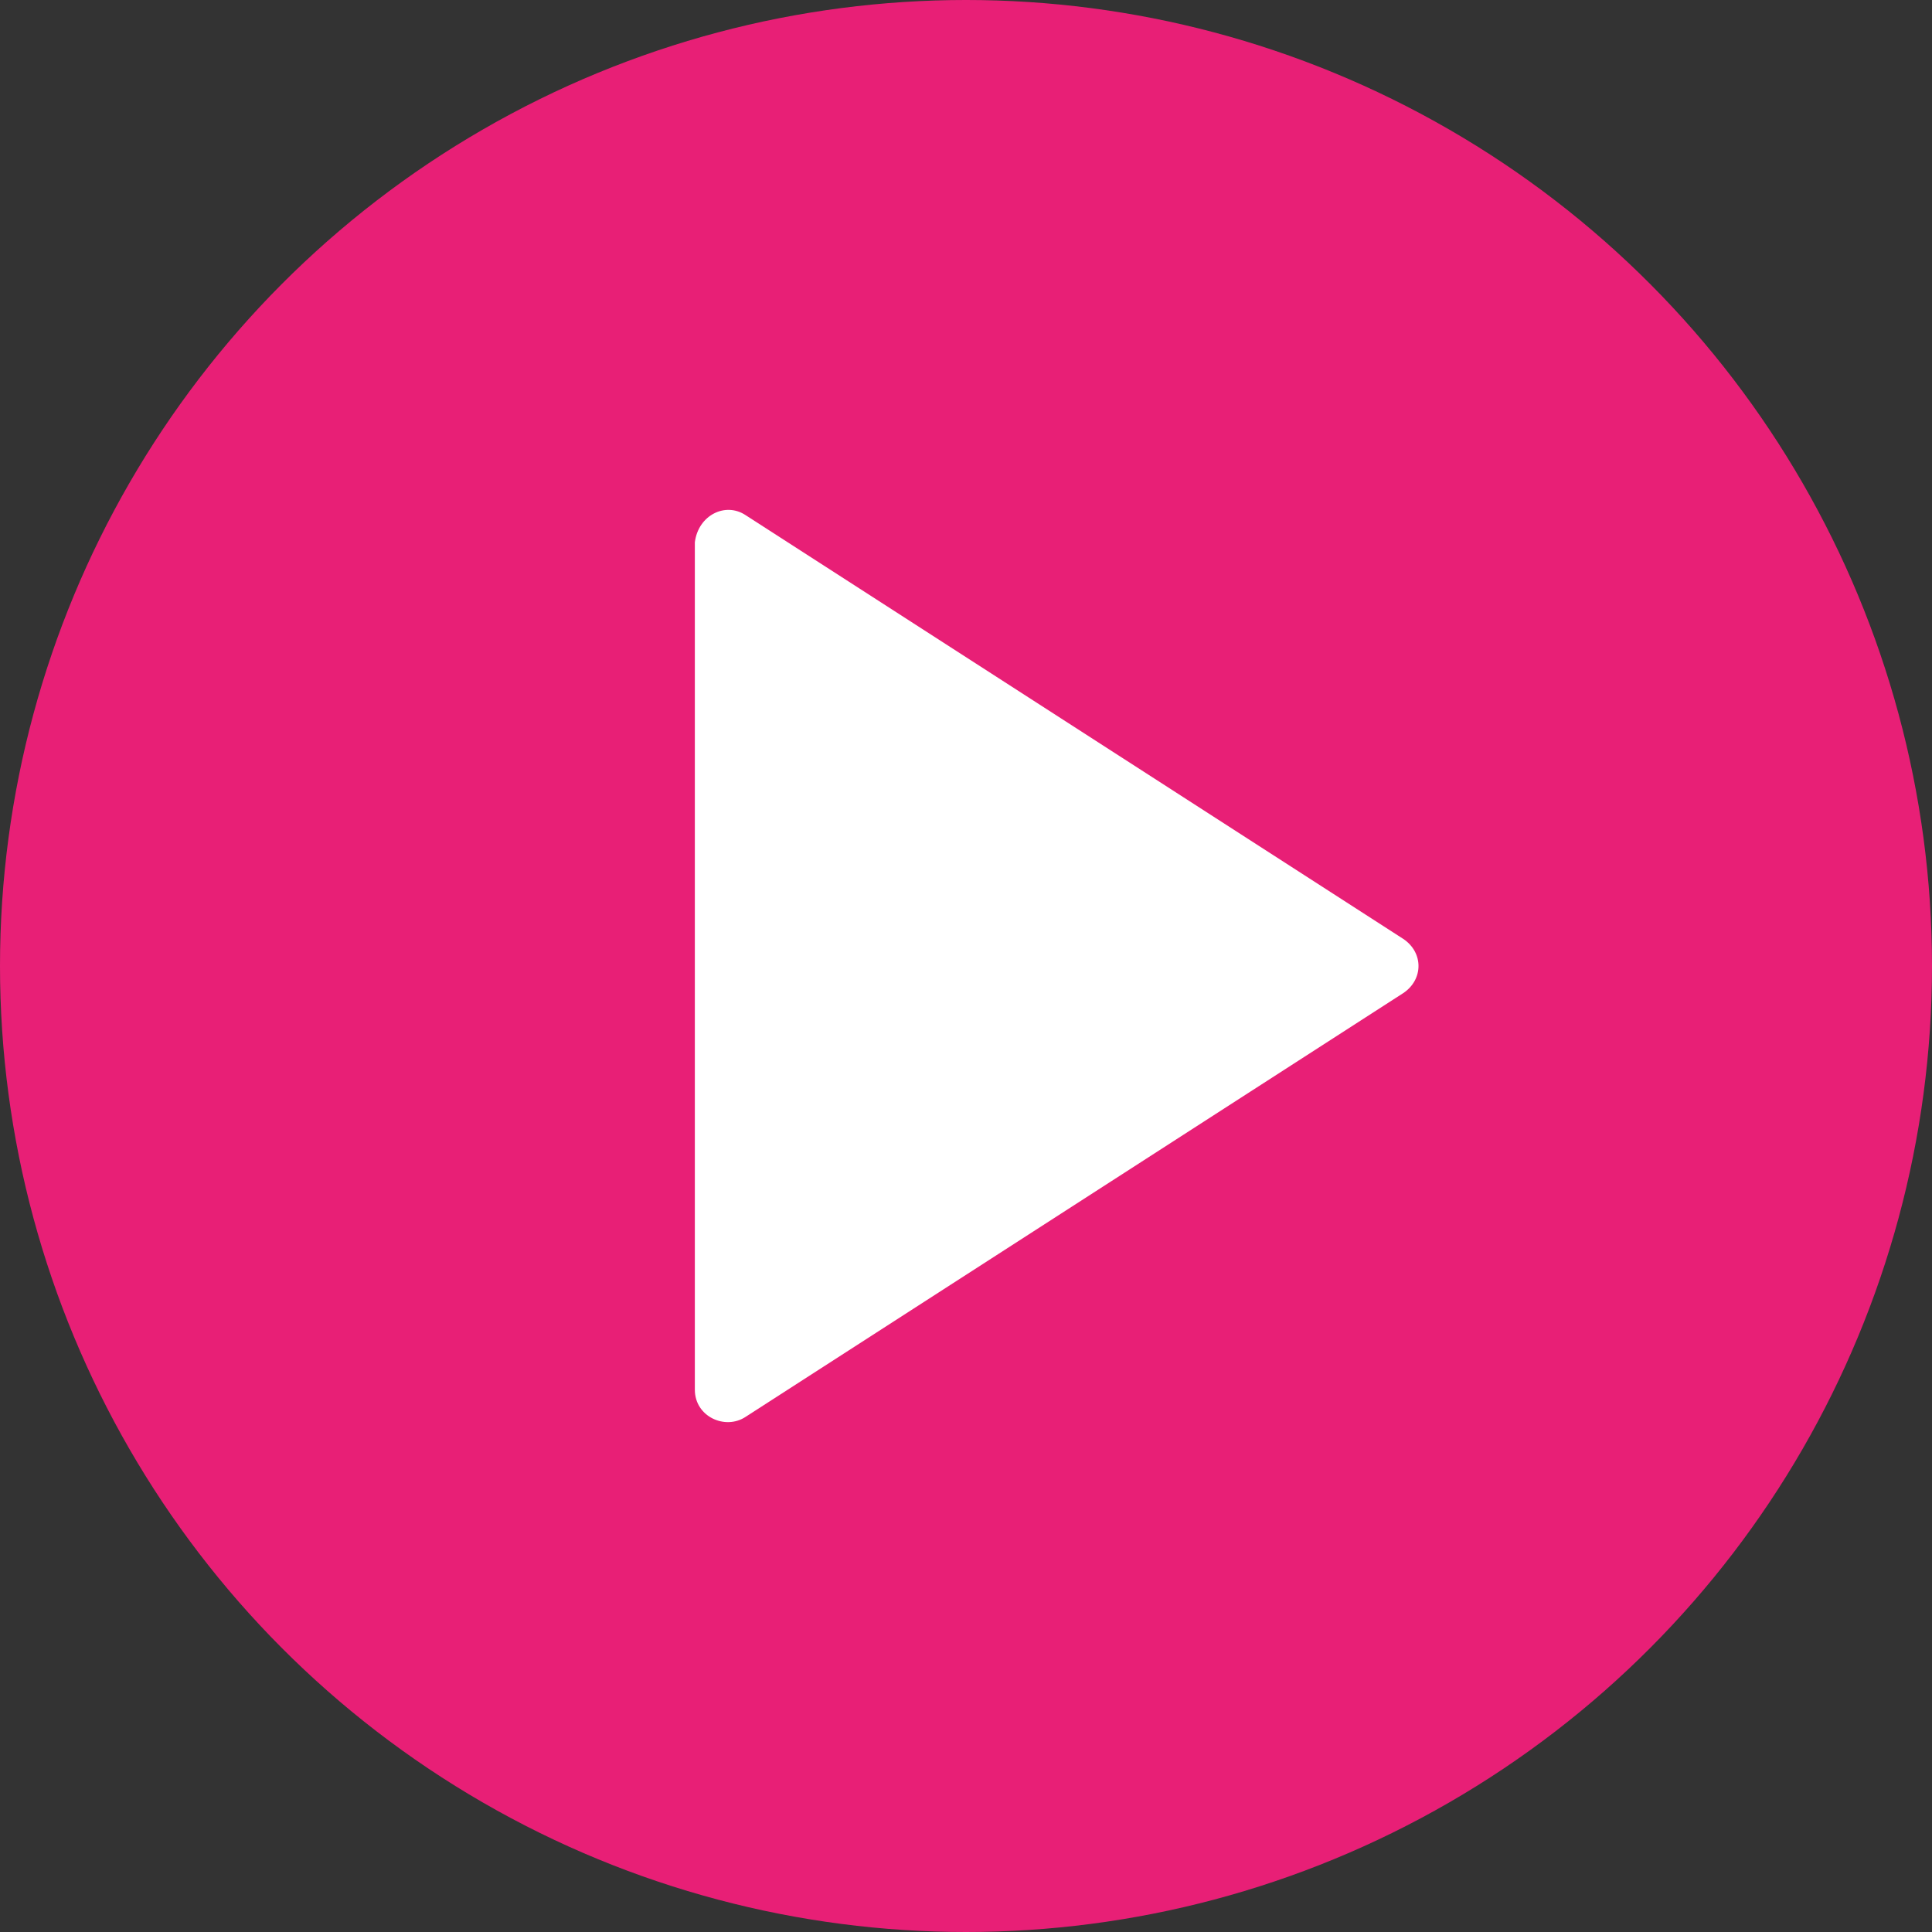
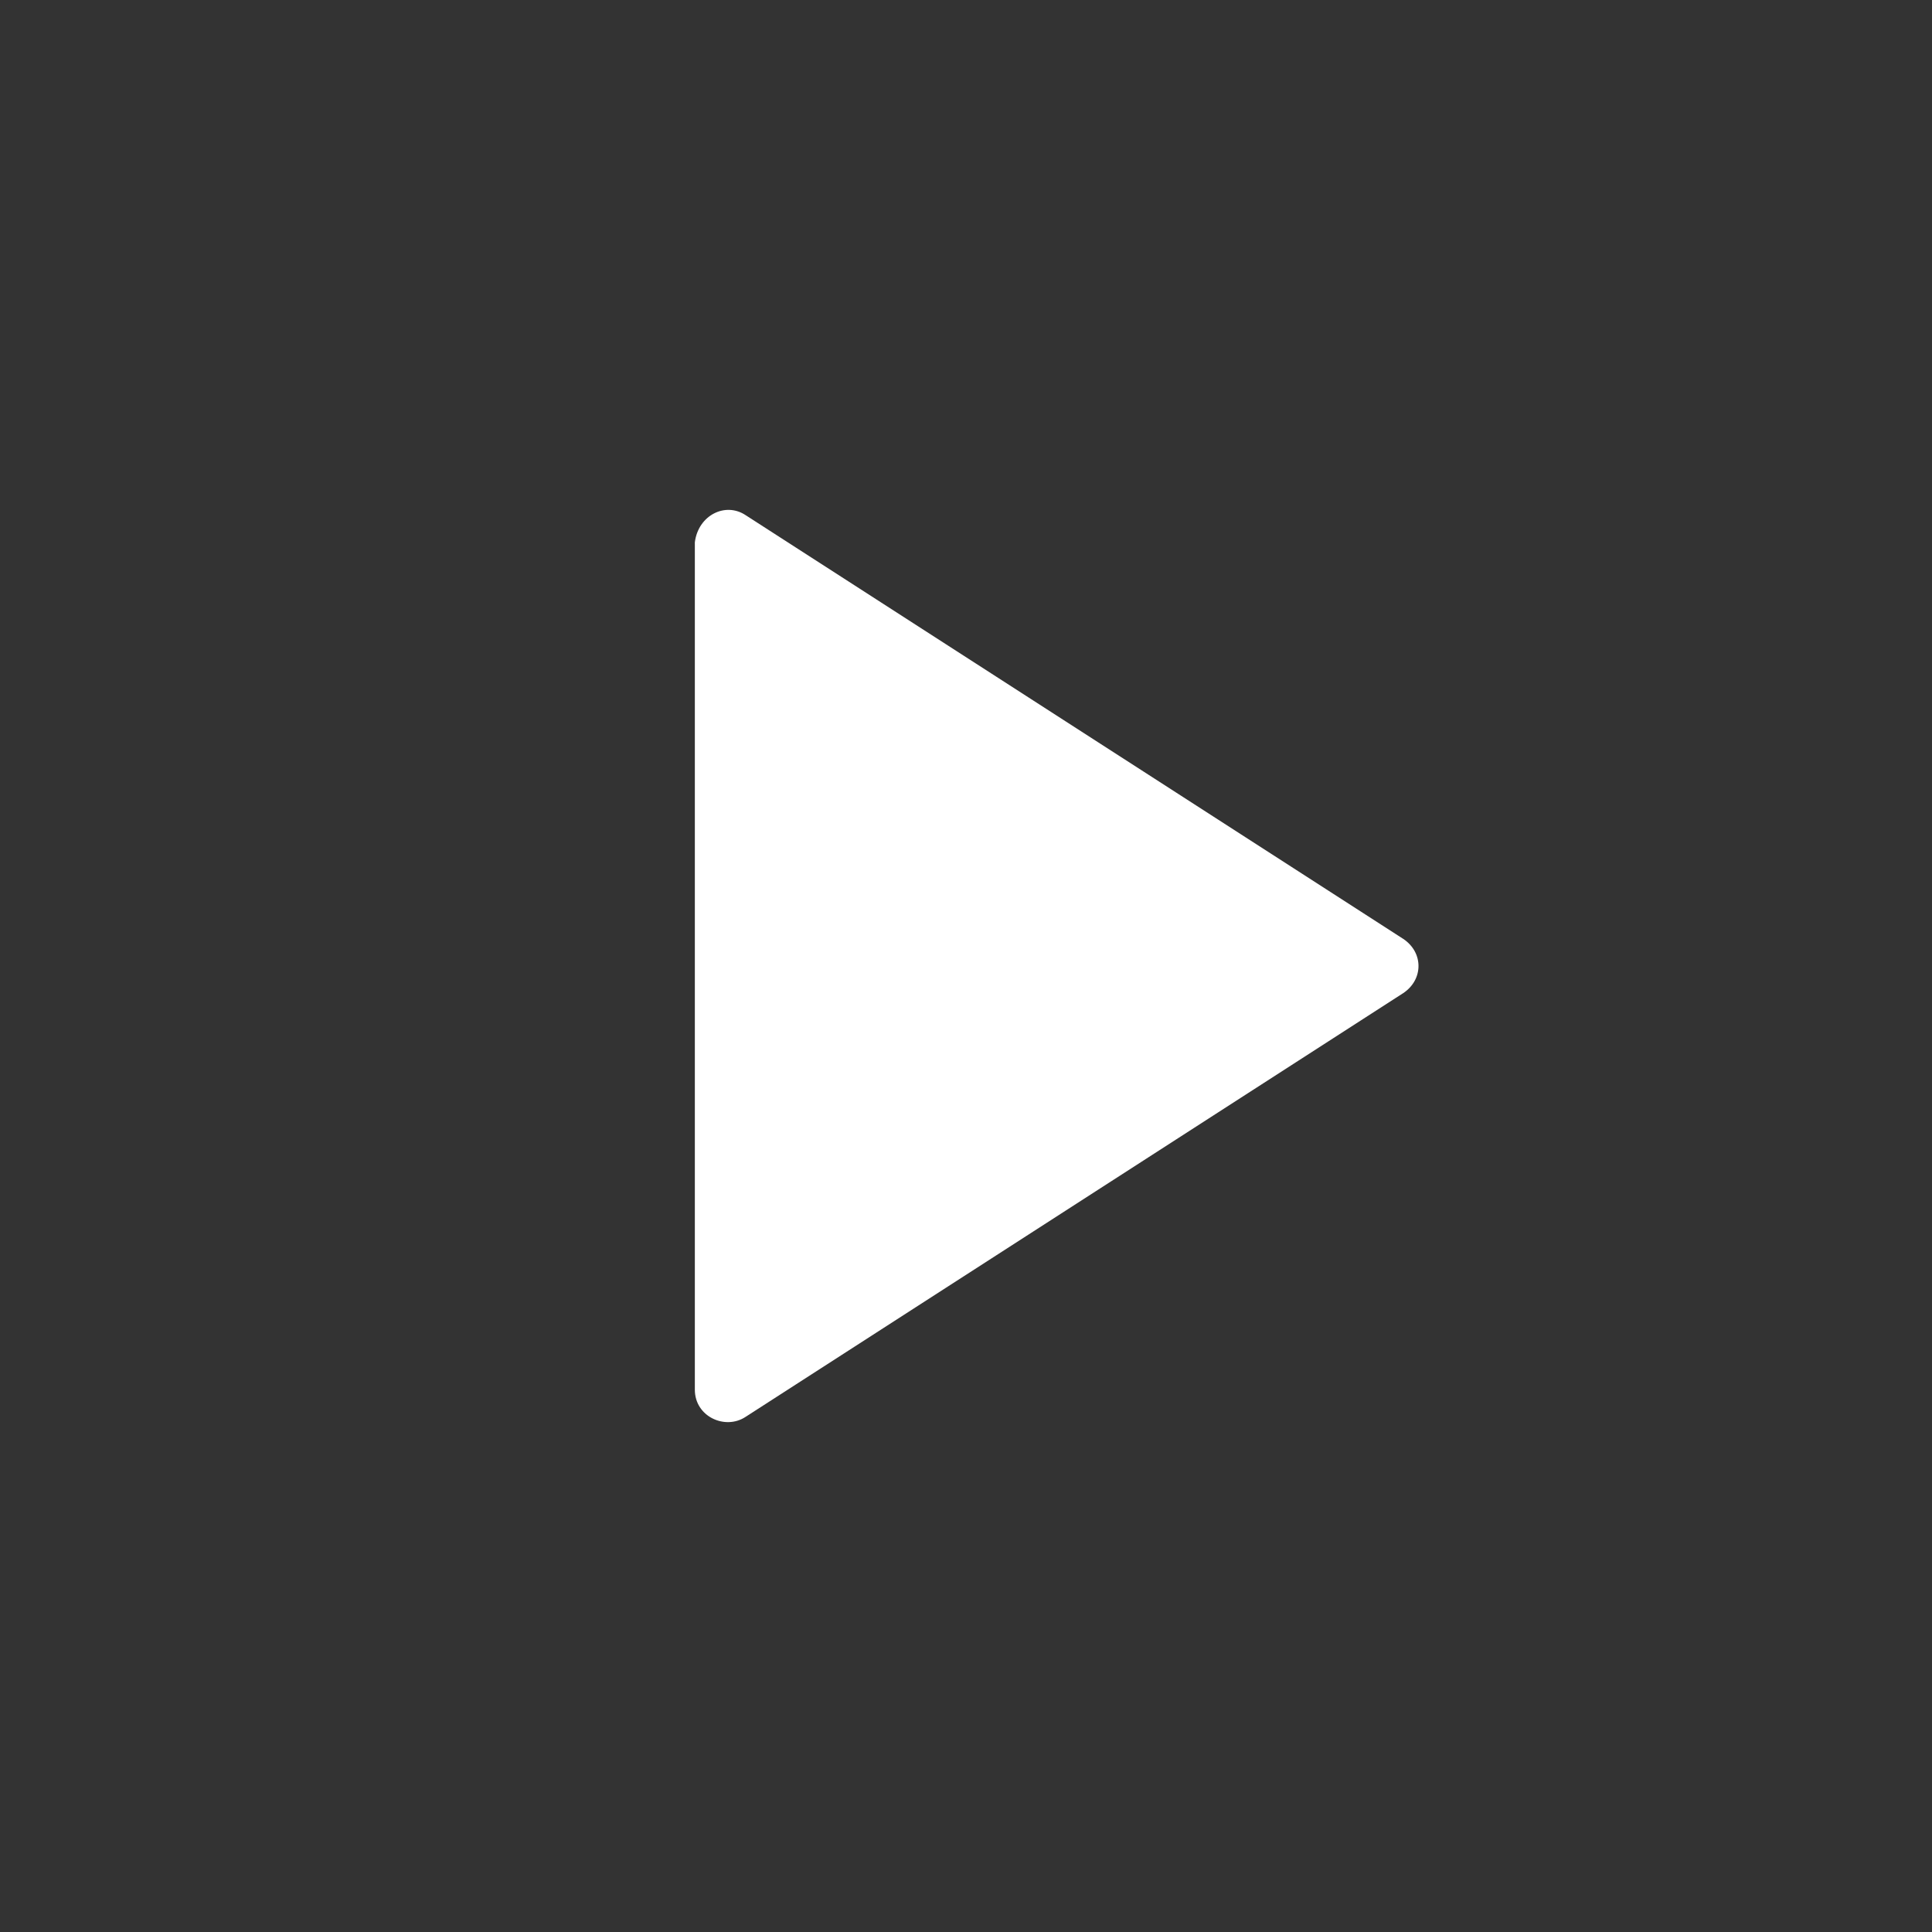
<svg xmlns="http://www.w3.org/2000/svg" version="1.1" id="Layer_1" x="0px" y="0px" viewBox="0 0 57 57" style="enable-background:new 0 0 57 57;" xml:space="preserve">
  <rect x="0" y="0" width="57" height="57" fill="#333333" stroke="none" />
  <style type="text/css">
	.st0{fill:#E81F76;enable-background:new    ;}
	.st1{fill-rule:evenodd;clip-rule:evenodd;fill:#FFFFFF;}
</style>
-   <circle class="st0" cx="28.5" cy="28.5" r="28.5" />
  <path class="st1" d="M22,15.2l19.4,12.5c0.6,0.4,0.6,1.2,0,1.6L22,41.8c-0.6,0.4-1.5,0-1.5-0.8V16C20.6,15.2,21.4,14.8,22,15.2z" />
</svg>